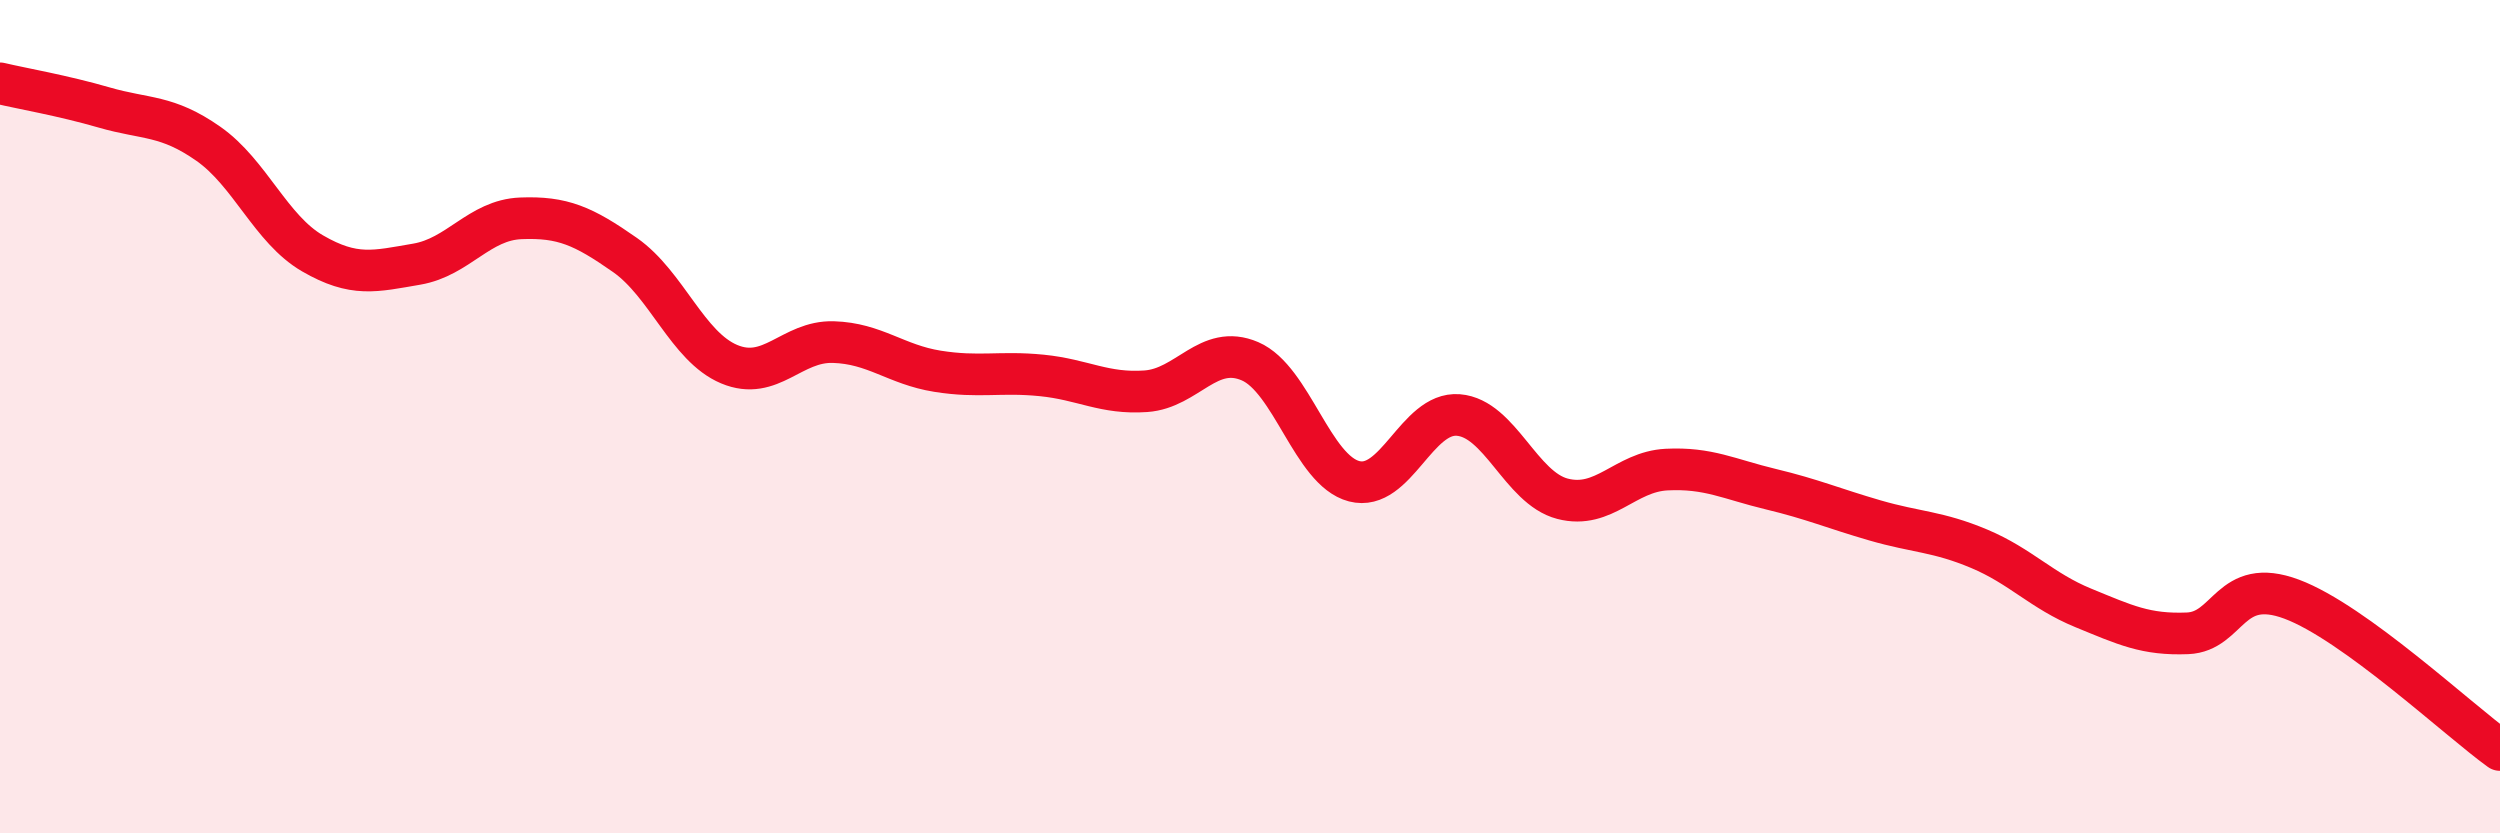
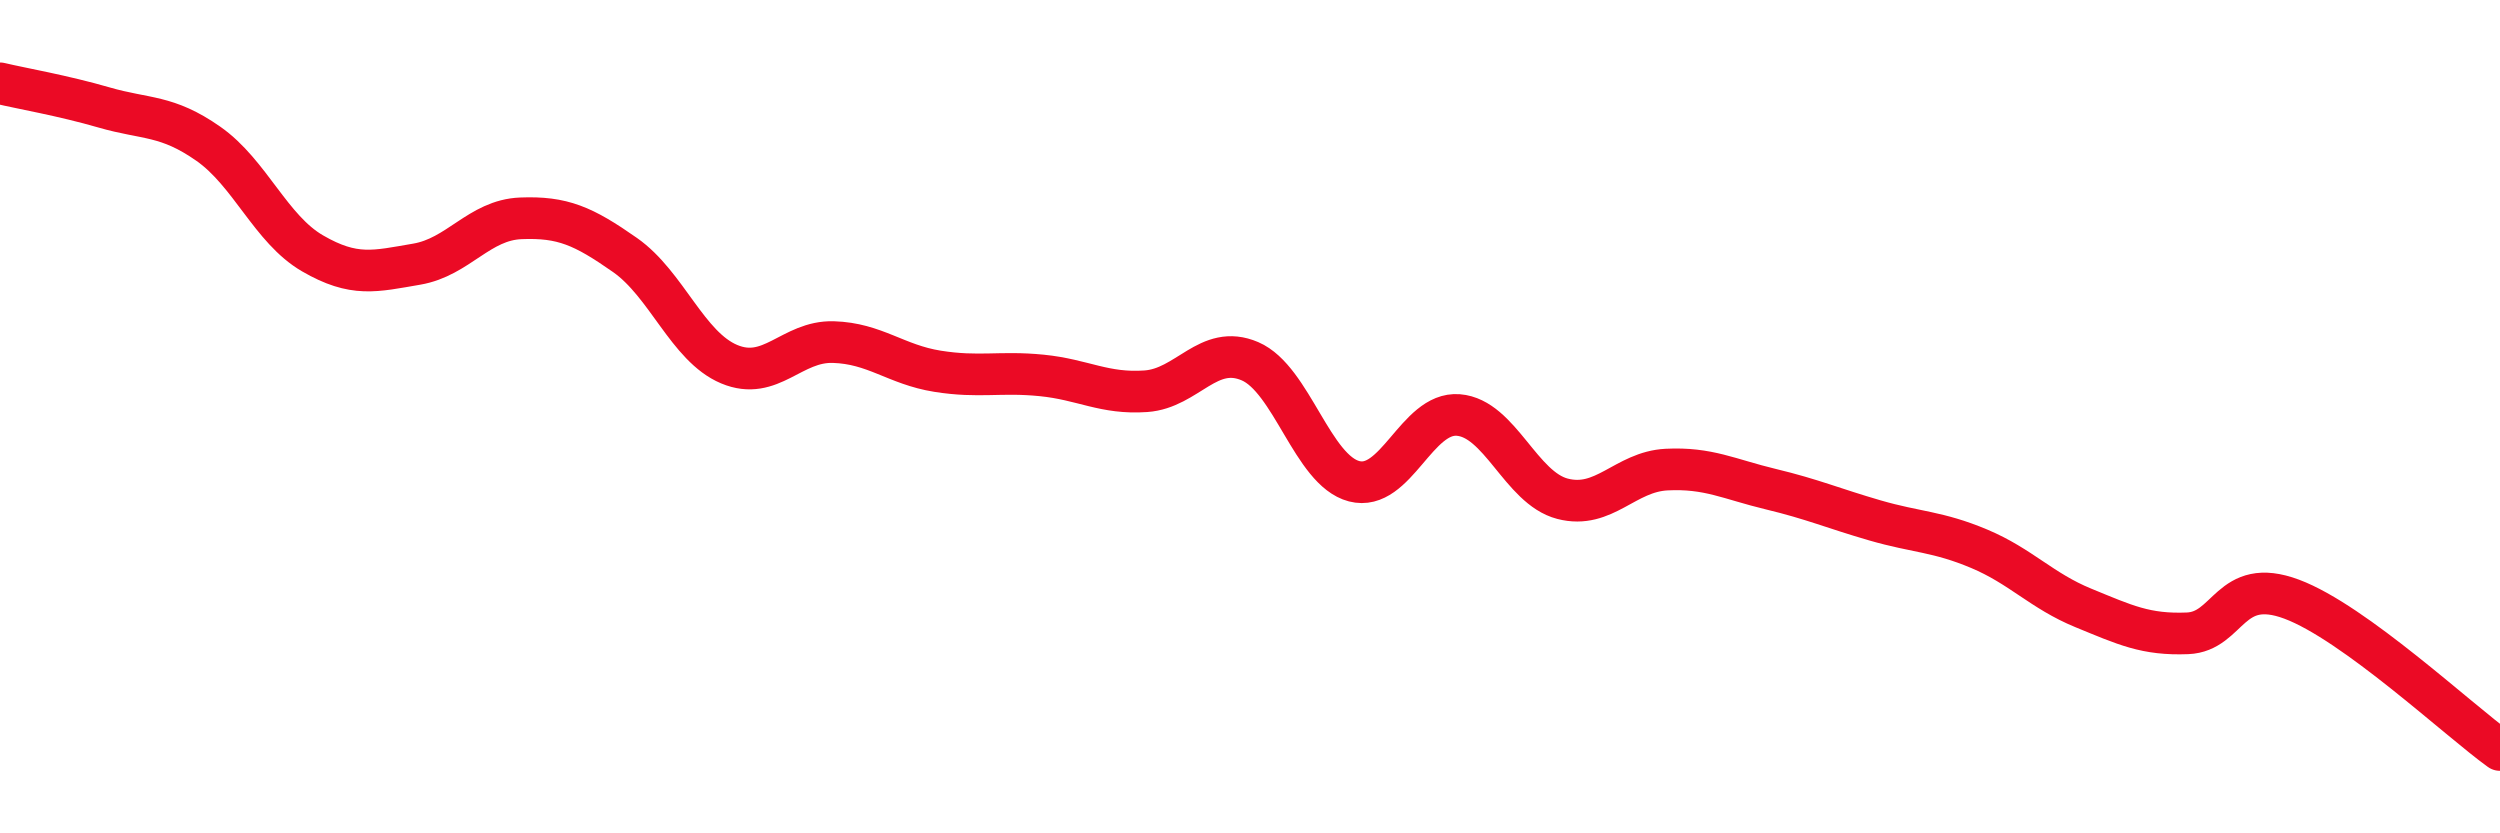
<svg xmlns="http://www.w3.org/2000/svg" width="60" height="20" viewBox="0 0 60 20">
-   <path d="M 0,2 C 0.5,2.12 1.5,2.29 2.5,2.58 C 3.5,2.87 4,2.75 5,3.45 C 6,4.15 6.5,5.5 7.5,6.08 C 8.5,6.66 9,6.51 10,6.34 C 11,6.17 11.5,5.28 12.5,5.24 C 13.5,5.2 14,5.42 15,6.12 C 16,6.82 16.5,8.32 17.5,8.74 C 18.5,9.16 19,8.18 20,8.21 C 21,8.24 21.5,8.75 22.5,8.91 C 23.5,9.07 24,8.91 25,9.01 C 26,9.11 26.5,9.46 27.5,9.39 C 28.5,9.32 29,8.24 30,8.67 C 31,9.1 31.5,11.29 32.5,11.55 C 33.5,11.81 34,9.88 35,9.96 C 36,10.04 36.5,11.71 37.5,11.97 C 38.5,12.23 39,11.32 40,11.27 C 41,11.22 41.5,11.5 42.5,11.74 C 43.5,11.98 44,12.2 45,12.49 C 46,12.78 46.5,12.75 47.5,13.17 C 48.5,13.59 49,14.18 50,14.59 C 51,15 51.5,15.24 52.5,15.2 C 53.5,15.16 53.5,13.82 55,14.38 C 56.5,14.94 59,17.28 60,18L60 20L0 20Z" fill="#EB0A25" opacity="0.1" stroke-linecap="round" stroke-linejoin="round" />
  <path d="M 0,2 C 0.5,2.12 1.5,2.29 2.5,2.58 C 3.5,2.87 4,2.75 5,3.45 C 6,4.15 6.5,5.5 7.5,6.08 C 8.5,6.66 9,6.51 10,6.34 C 11,6.17 11.5,5.28 12.5,5.24 C 13.5,5.2 14,5.42 15,6.12 C 16,6.82 16.5,8.32 17.5,8.74 C 18.5,9.16 19,8.18 20,8.21 C 21,8.24 21.5,8.75 22.5,8.91 C 23.5,9.07 24,8.91 25,9.01 C 26,9.11 26.5,9.46 27.5,9.39 C 28.5,9.32 29,8.24 30,8.67 C 31,9.1 31.5,11.29 32.5,11.55 C 33.5,11.81 34,9.88 35,9.96 C 36,10.04 36.5,11.71 37.5,11.97 C 38.5,12.23 39,11.32 40,11.27 C 41,11.22 41.5,11.5 42.5,11.74 C 43.5,11.98 44,12.2 45,12.49 C 46,12.78 46.5,12.75 47.5,13.17 C 48.5,13.59 49,14.18 50,14.59 C 51,15 51.5,15.24 52.5,15.2 C 53.5,15.16 53.5,13.82 55,14.38 C 56.5,14.94 59,17.28 60,18" stroke="#EB0A25" stroke-width="1" fill="none" stroke-linecap="round" stroke-linejoin="round" />
</svg>